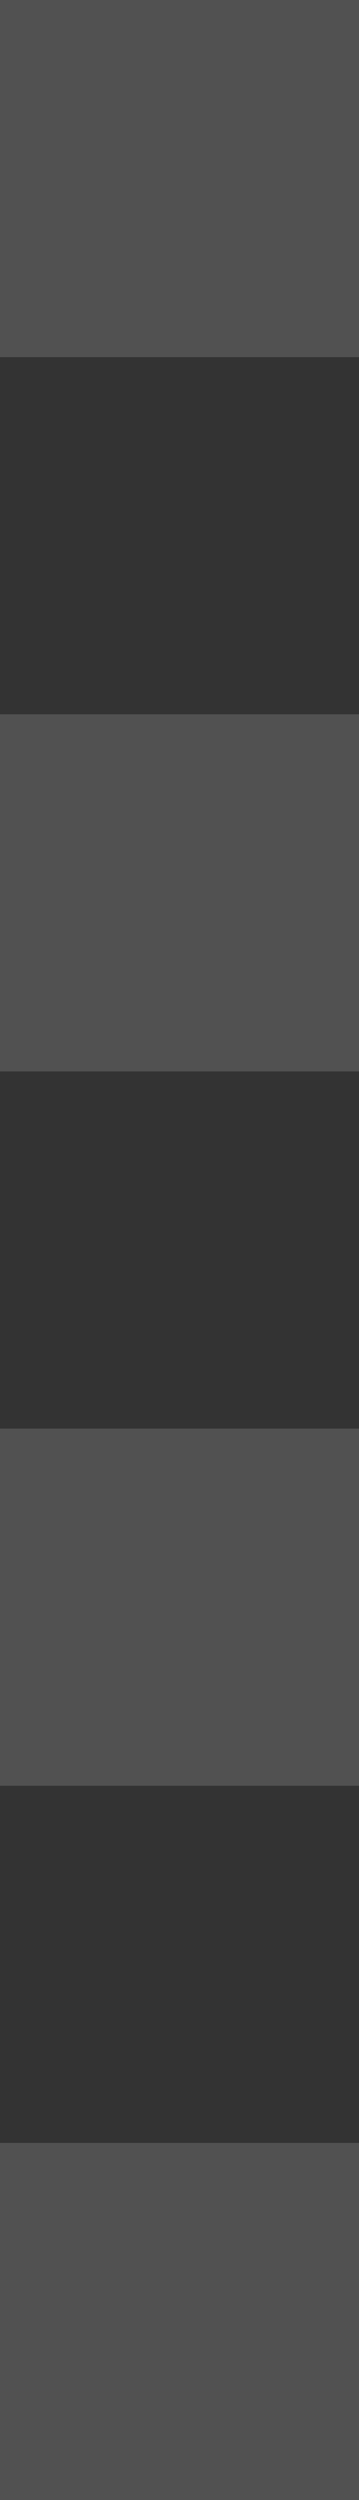
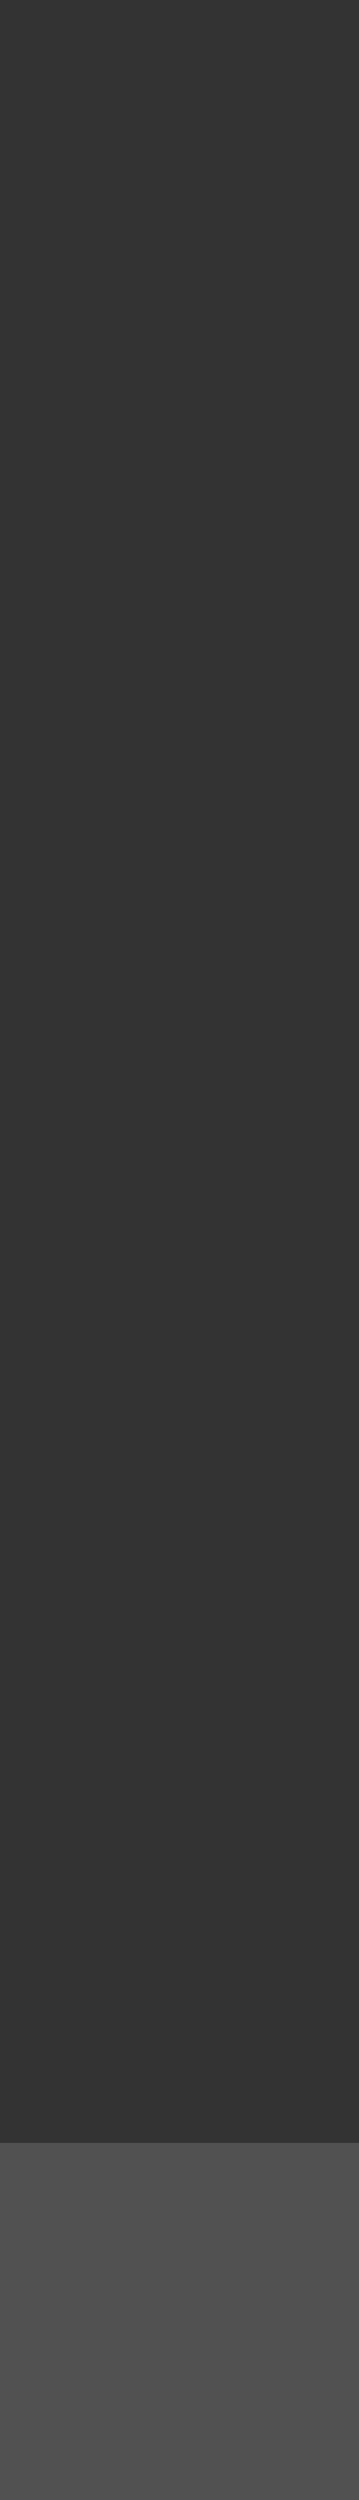
<svg xmlns="http://www.w3.org/2000/svg" width="22" height="153" viewBox="0 0 22 153" fill="none">
  <rect x="0" y="0" width="22" height="153" fill="#333333" stroke="none" />
-   <path d="M4.3869e-05 -9.61649e-07L22 0L22 21.857L3.90989e-05 21.857L4.3869e-05 -9.61649e-07Z" fill="white" fill-opacity="0.15" />
-   <path d="M4.00509e-05 43.714L22 43.714L22 65.571L4.10028e-05 65.571L4.00509e-05 43.714Z" fill="white" fill-opacity="0.15" />
-   <path d="M22 109.286L4.75972e-06 109.286L3.80777e-06 87.428L22 87.428L22 109.286Z" fill="white" fill-opacity="0.15" />
  <path d="M22 153L4.75625e-06 153L7.61901e-06 131.143L22 131.143L22 153Z" fill="white" fill-opacity="0.15" />
</svg>